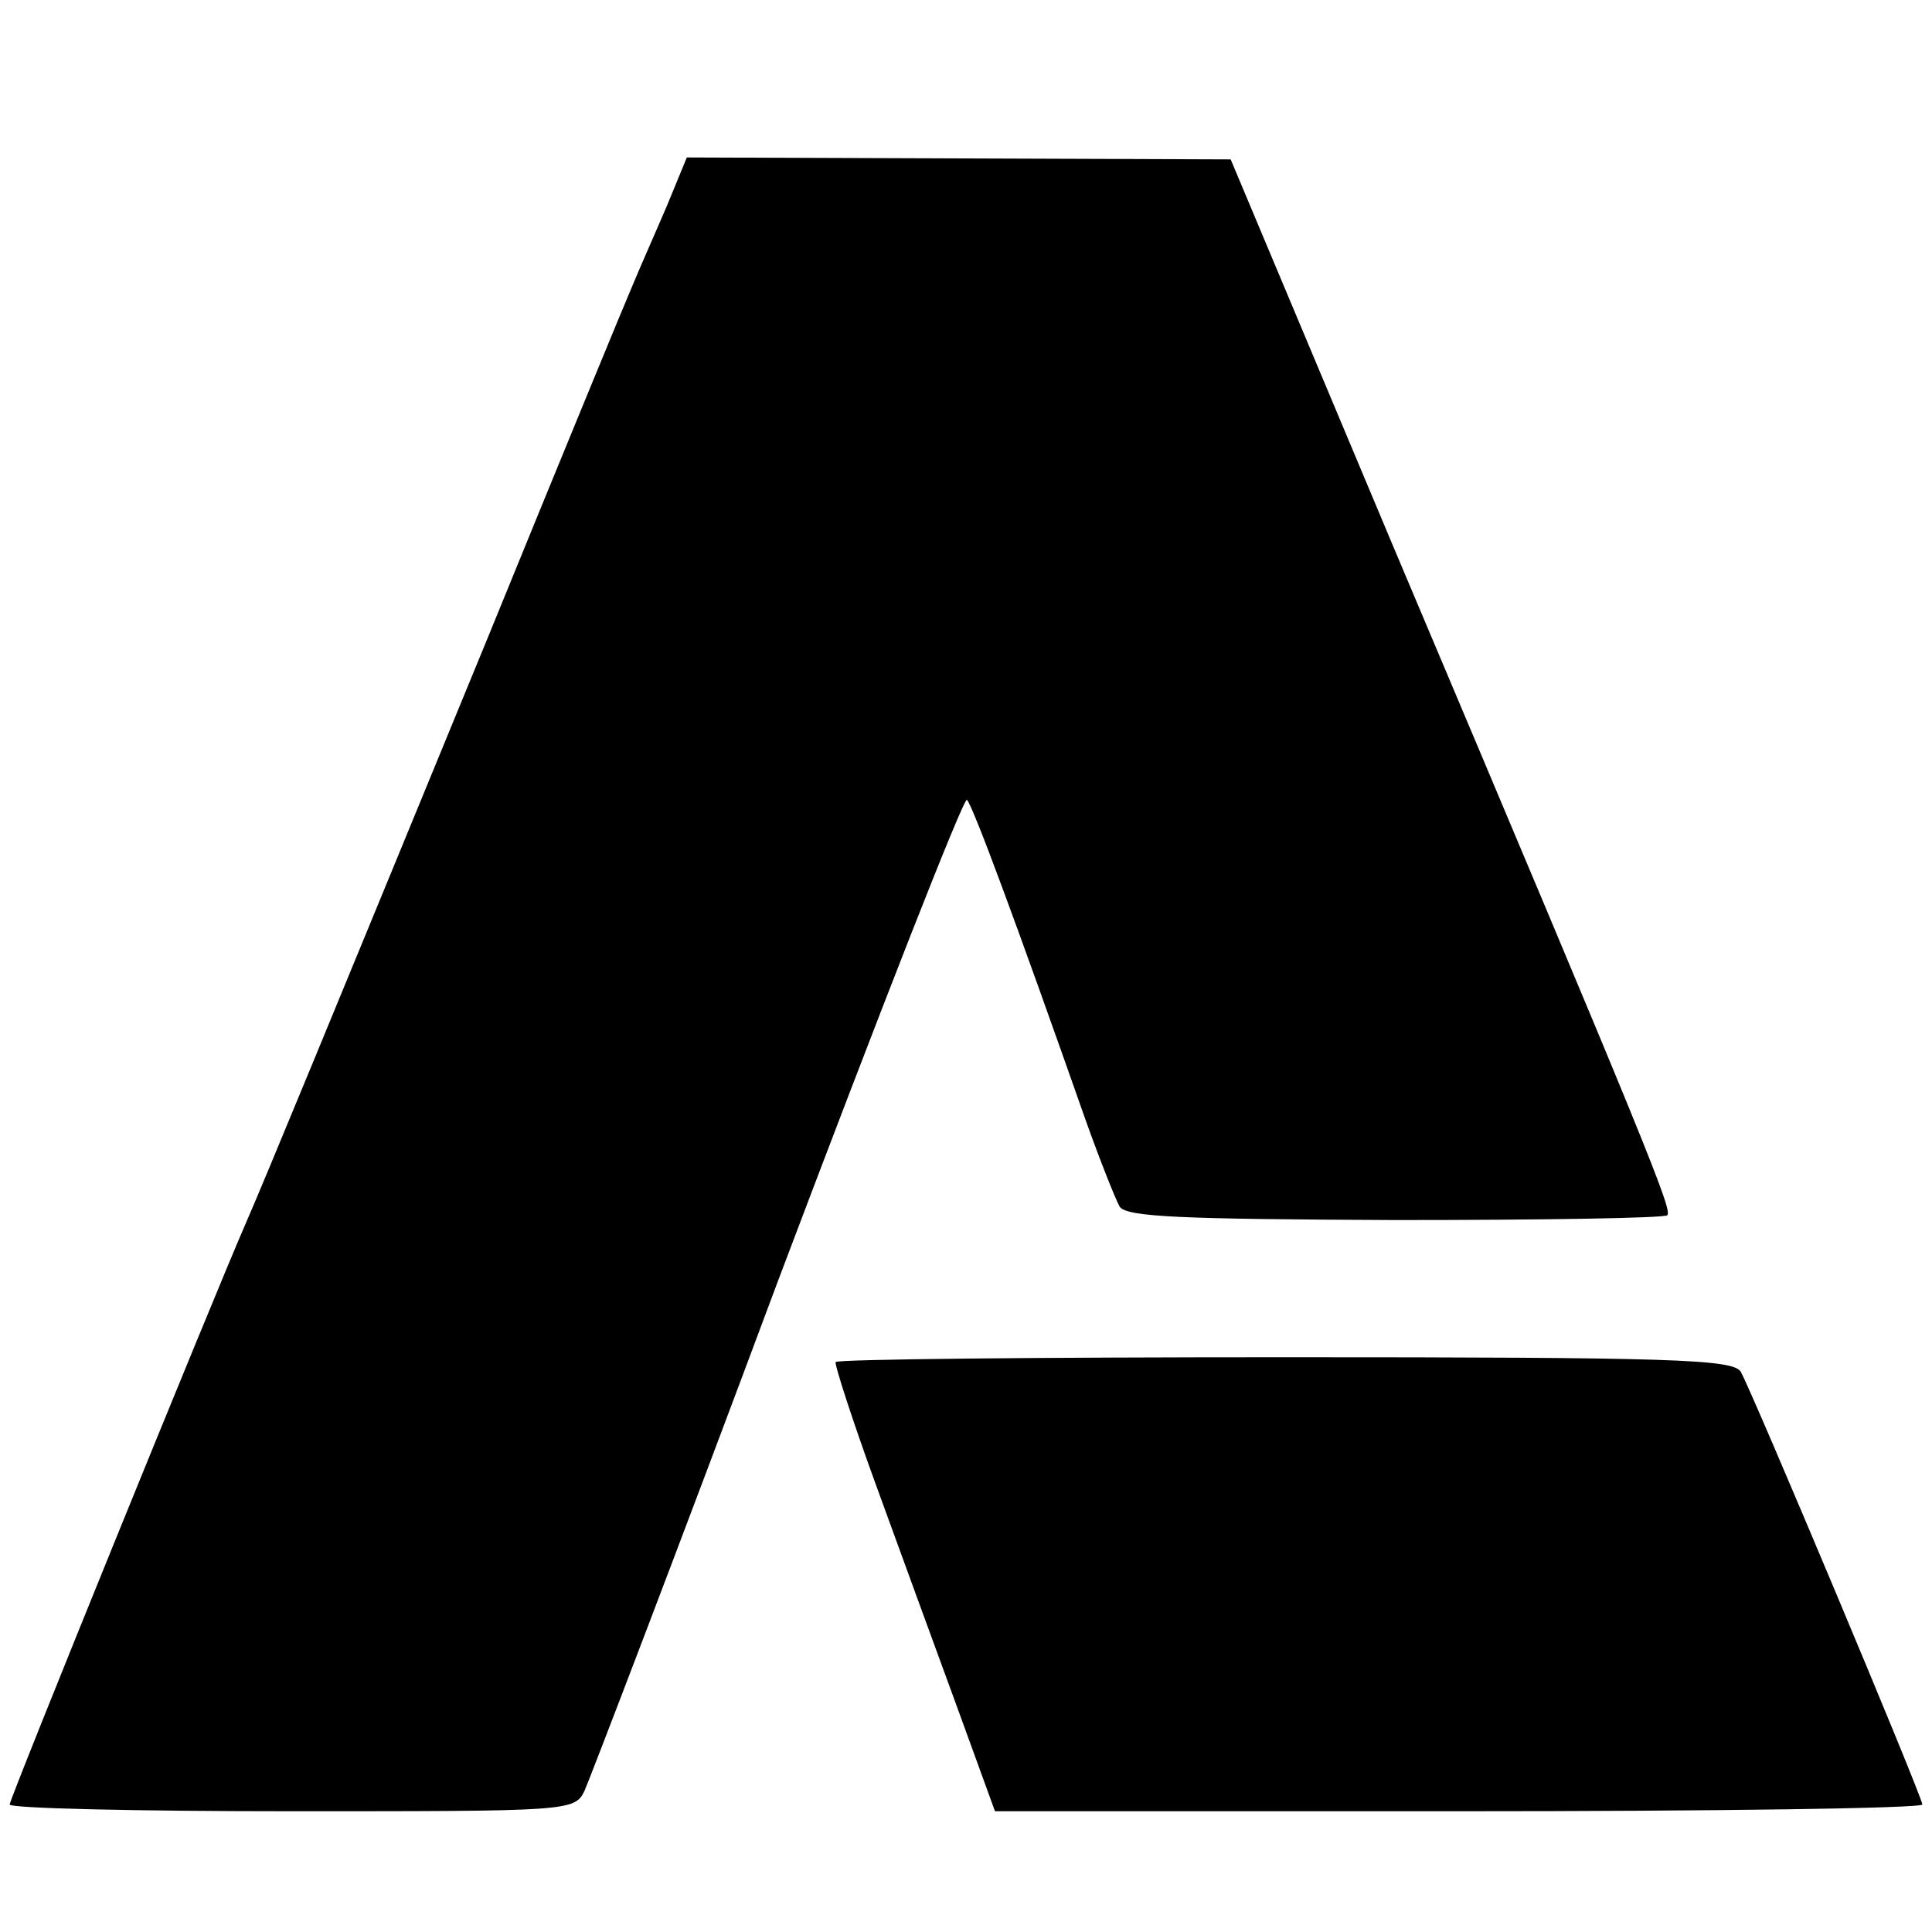
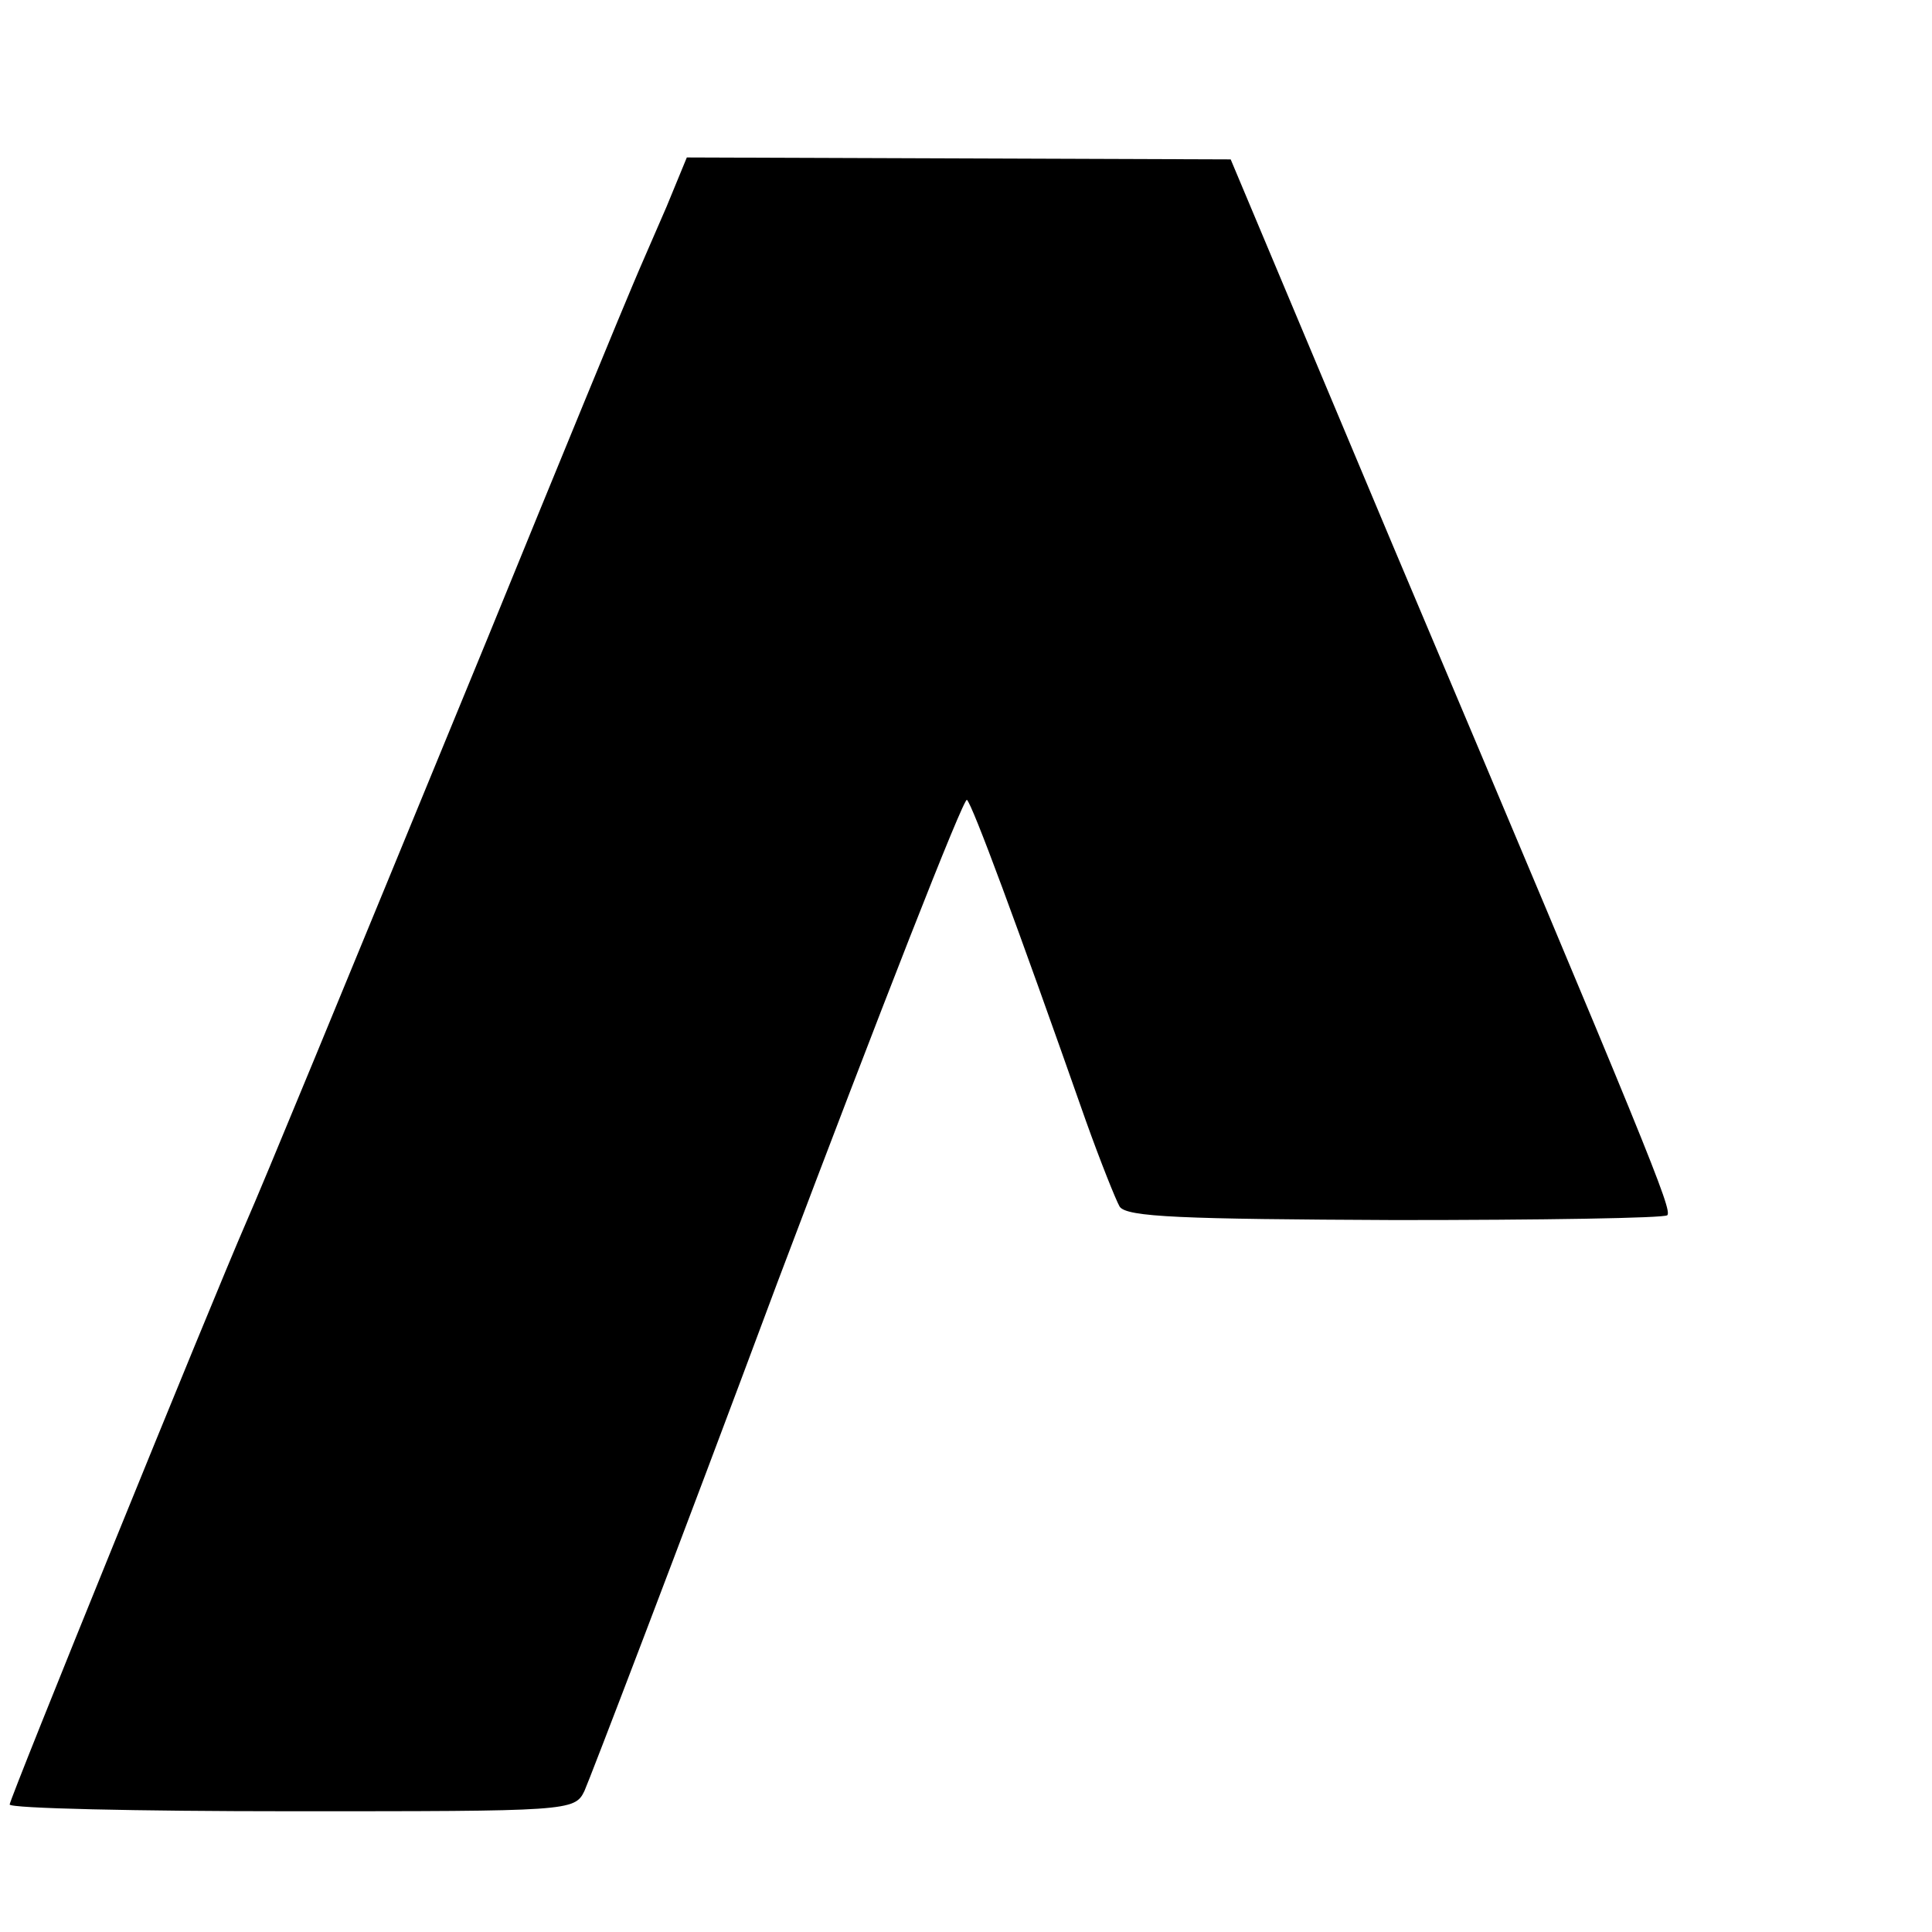
<svg xmlns="http://www.w3.org/2000/svg" version="1.0" width="200pt" height="200pt" viewBox="0 0 200 200" preserveAspectRatio="xMidYMid meet">
  <g transform="translate(0,200) scale(0.1,-0.1)" fill="#000000" stroke="none">
    <path d="M690 1786 c-12 -28 -28 -64 -35 -81 -7 -16 -75 -181 -150 -365 -162 -394 -232 -564 -250 -605 -37 -85 -245 -597 -245 -603 0 -4 131 -7 292 -7 286 0 293 0 303 21 5 11 96 248 200 527 105 278 193 503 196 499 6 -6 51 -127 123 -332 15 -42 31 -82 35 -89 7 -11 65 -13 285 -14 152 0 279 2 282 5 5 6 -16 59 -284 693 l-168 400 -281 1 -282 1 -21 -51z" />
-     <path d="M865 590 c-1 -3 17 -59 41 -125 24 -66 62 -170 84 -230 l40 -110 480 0 c264 0 480 3 480 7 0 8 -176 427 -188 448 -8 13 -72 15 -471 15 -255 0 -464 -2 -466 -5z" />
  </g>
</svg>